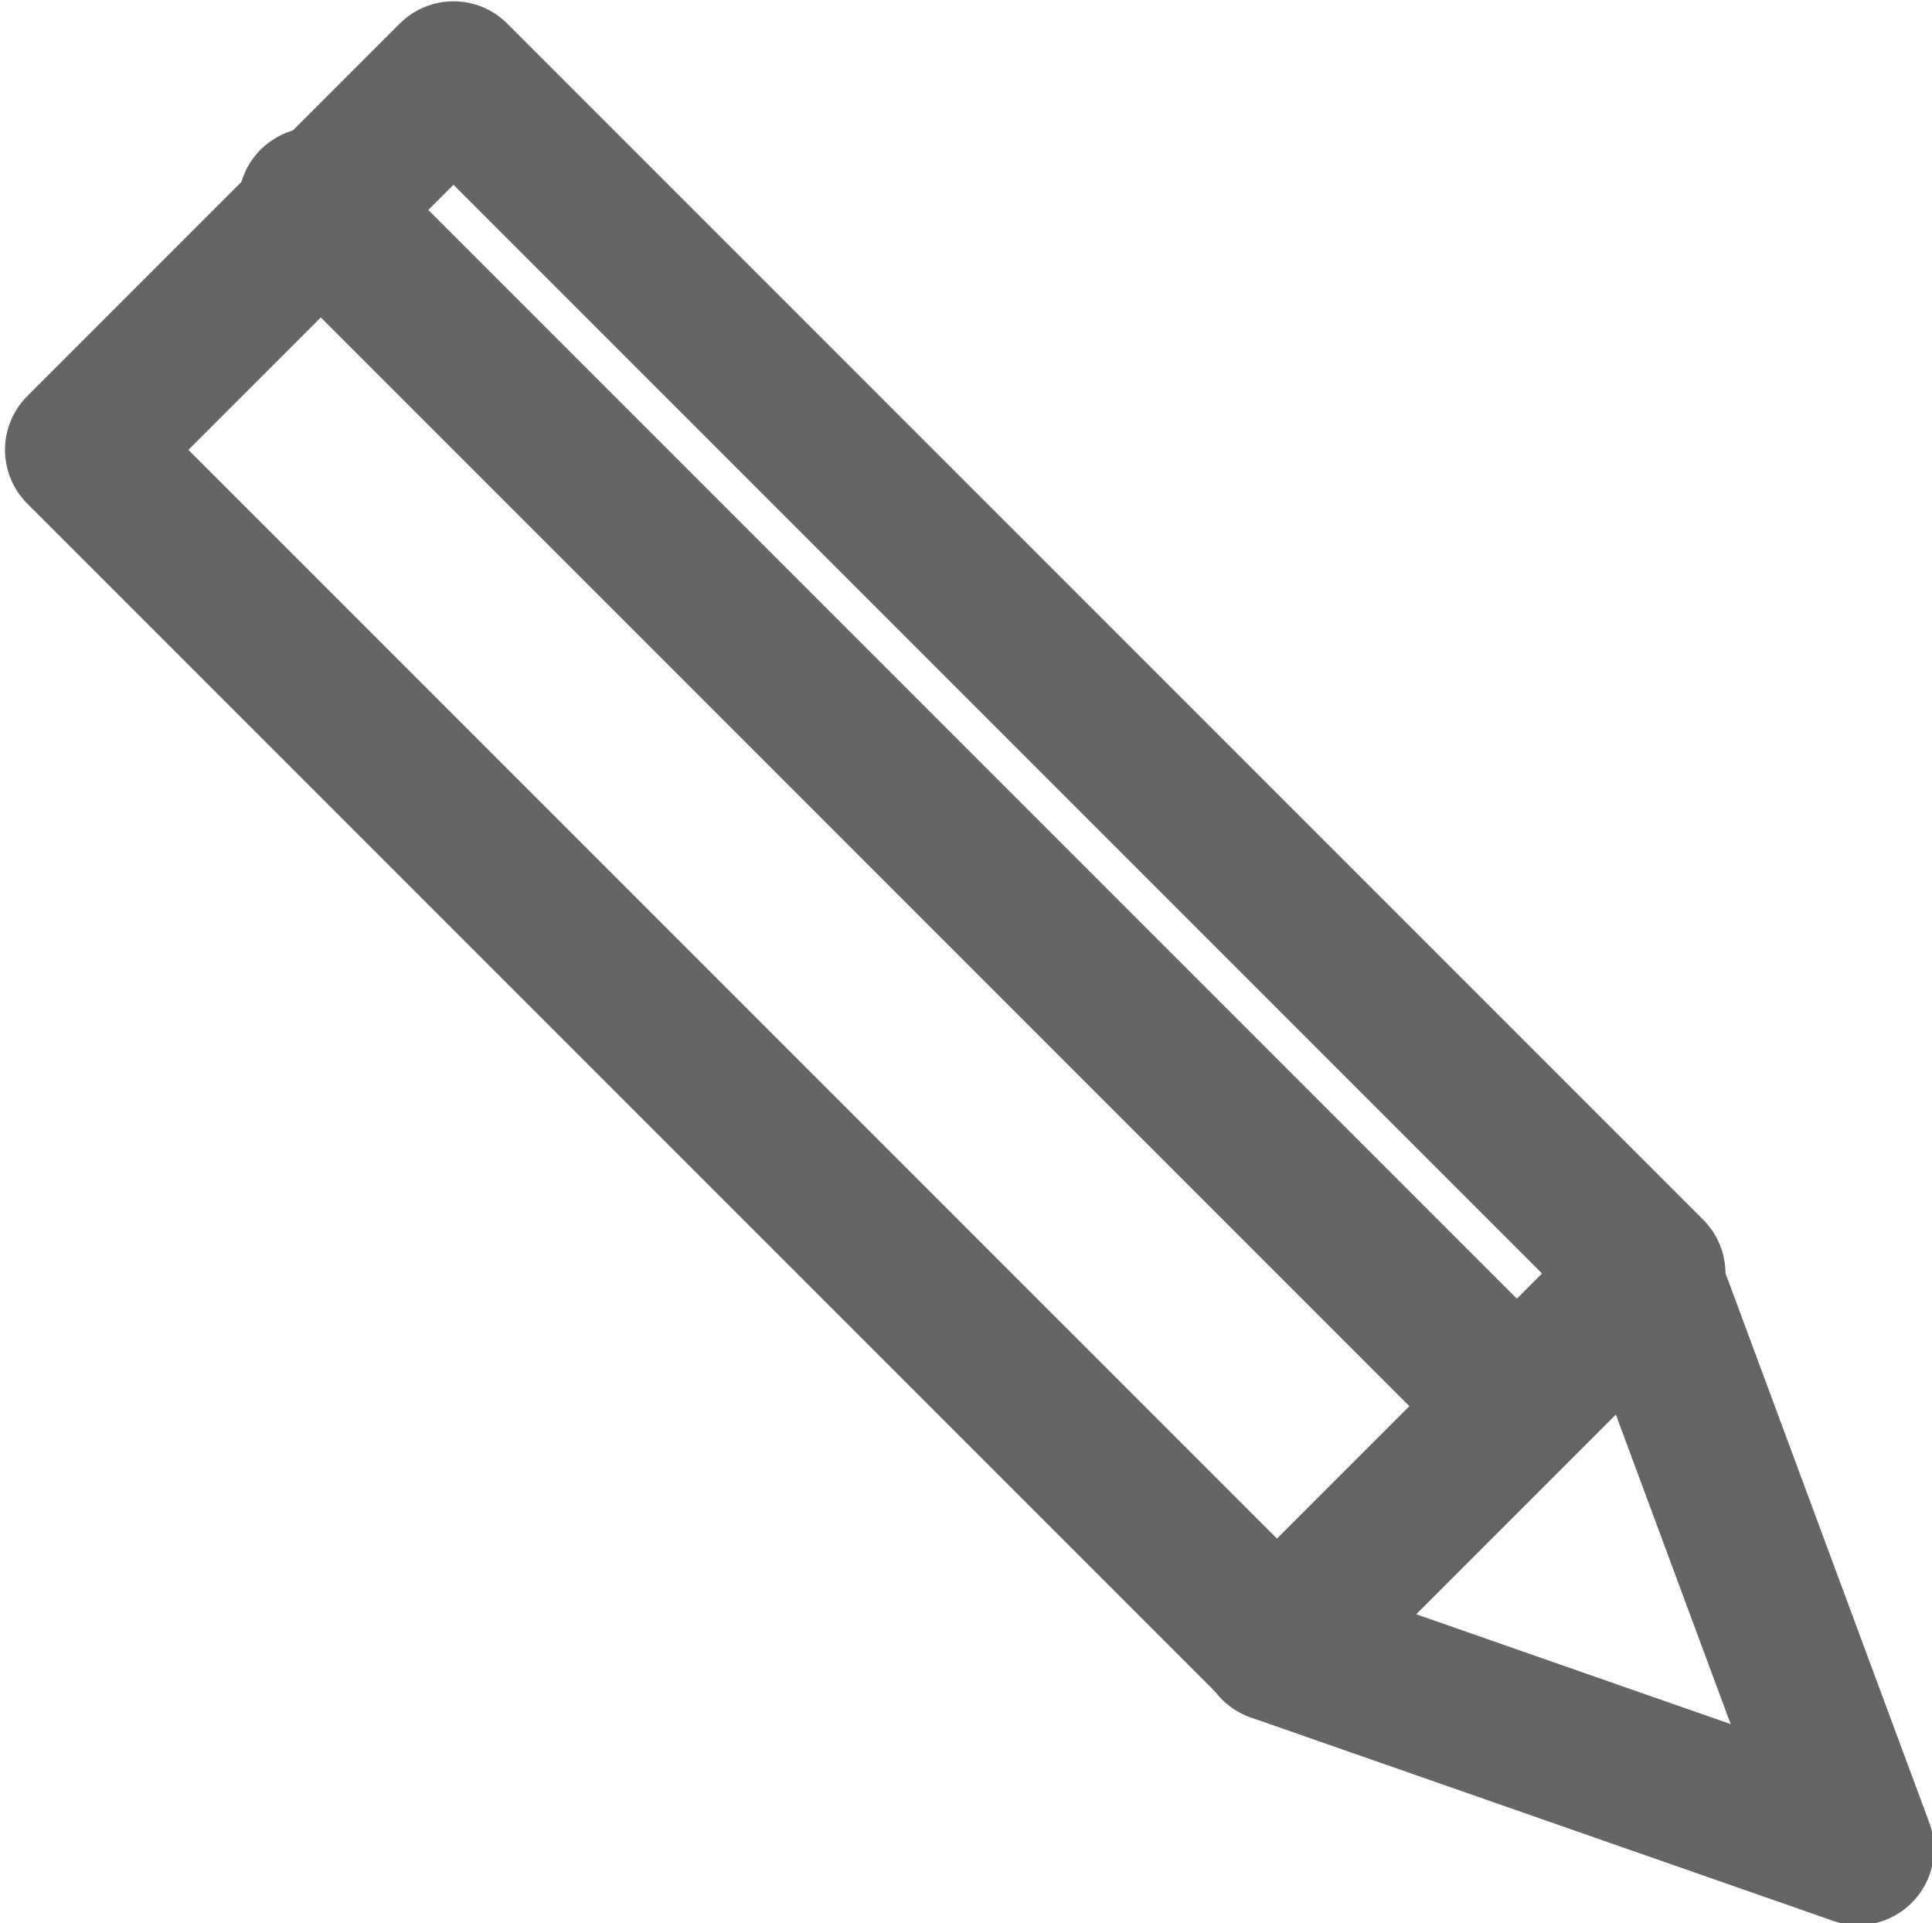
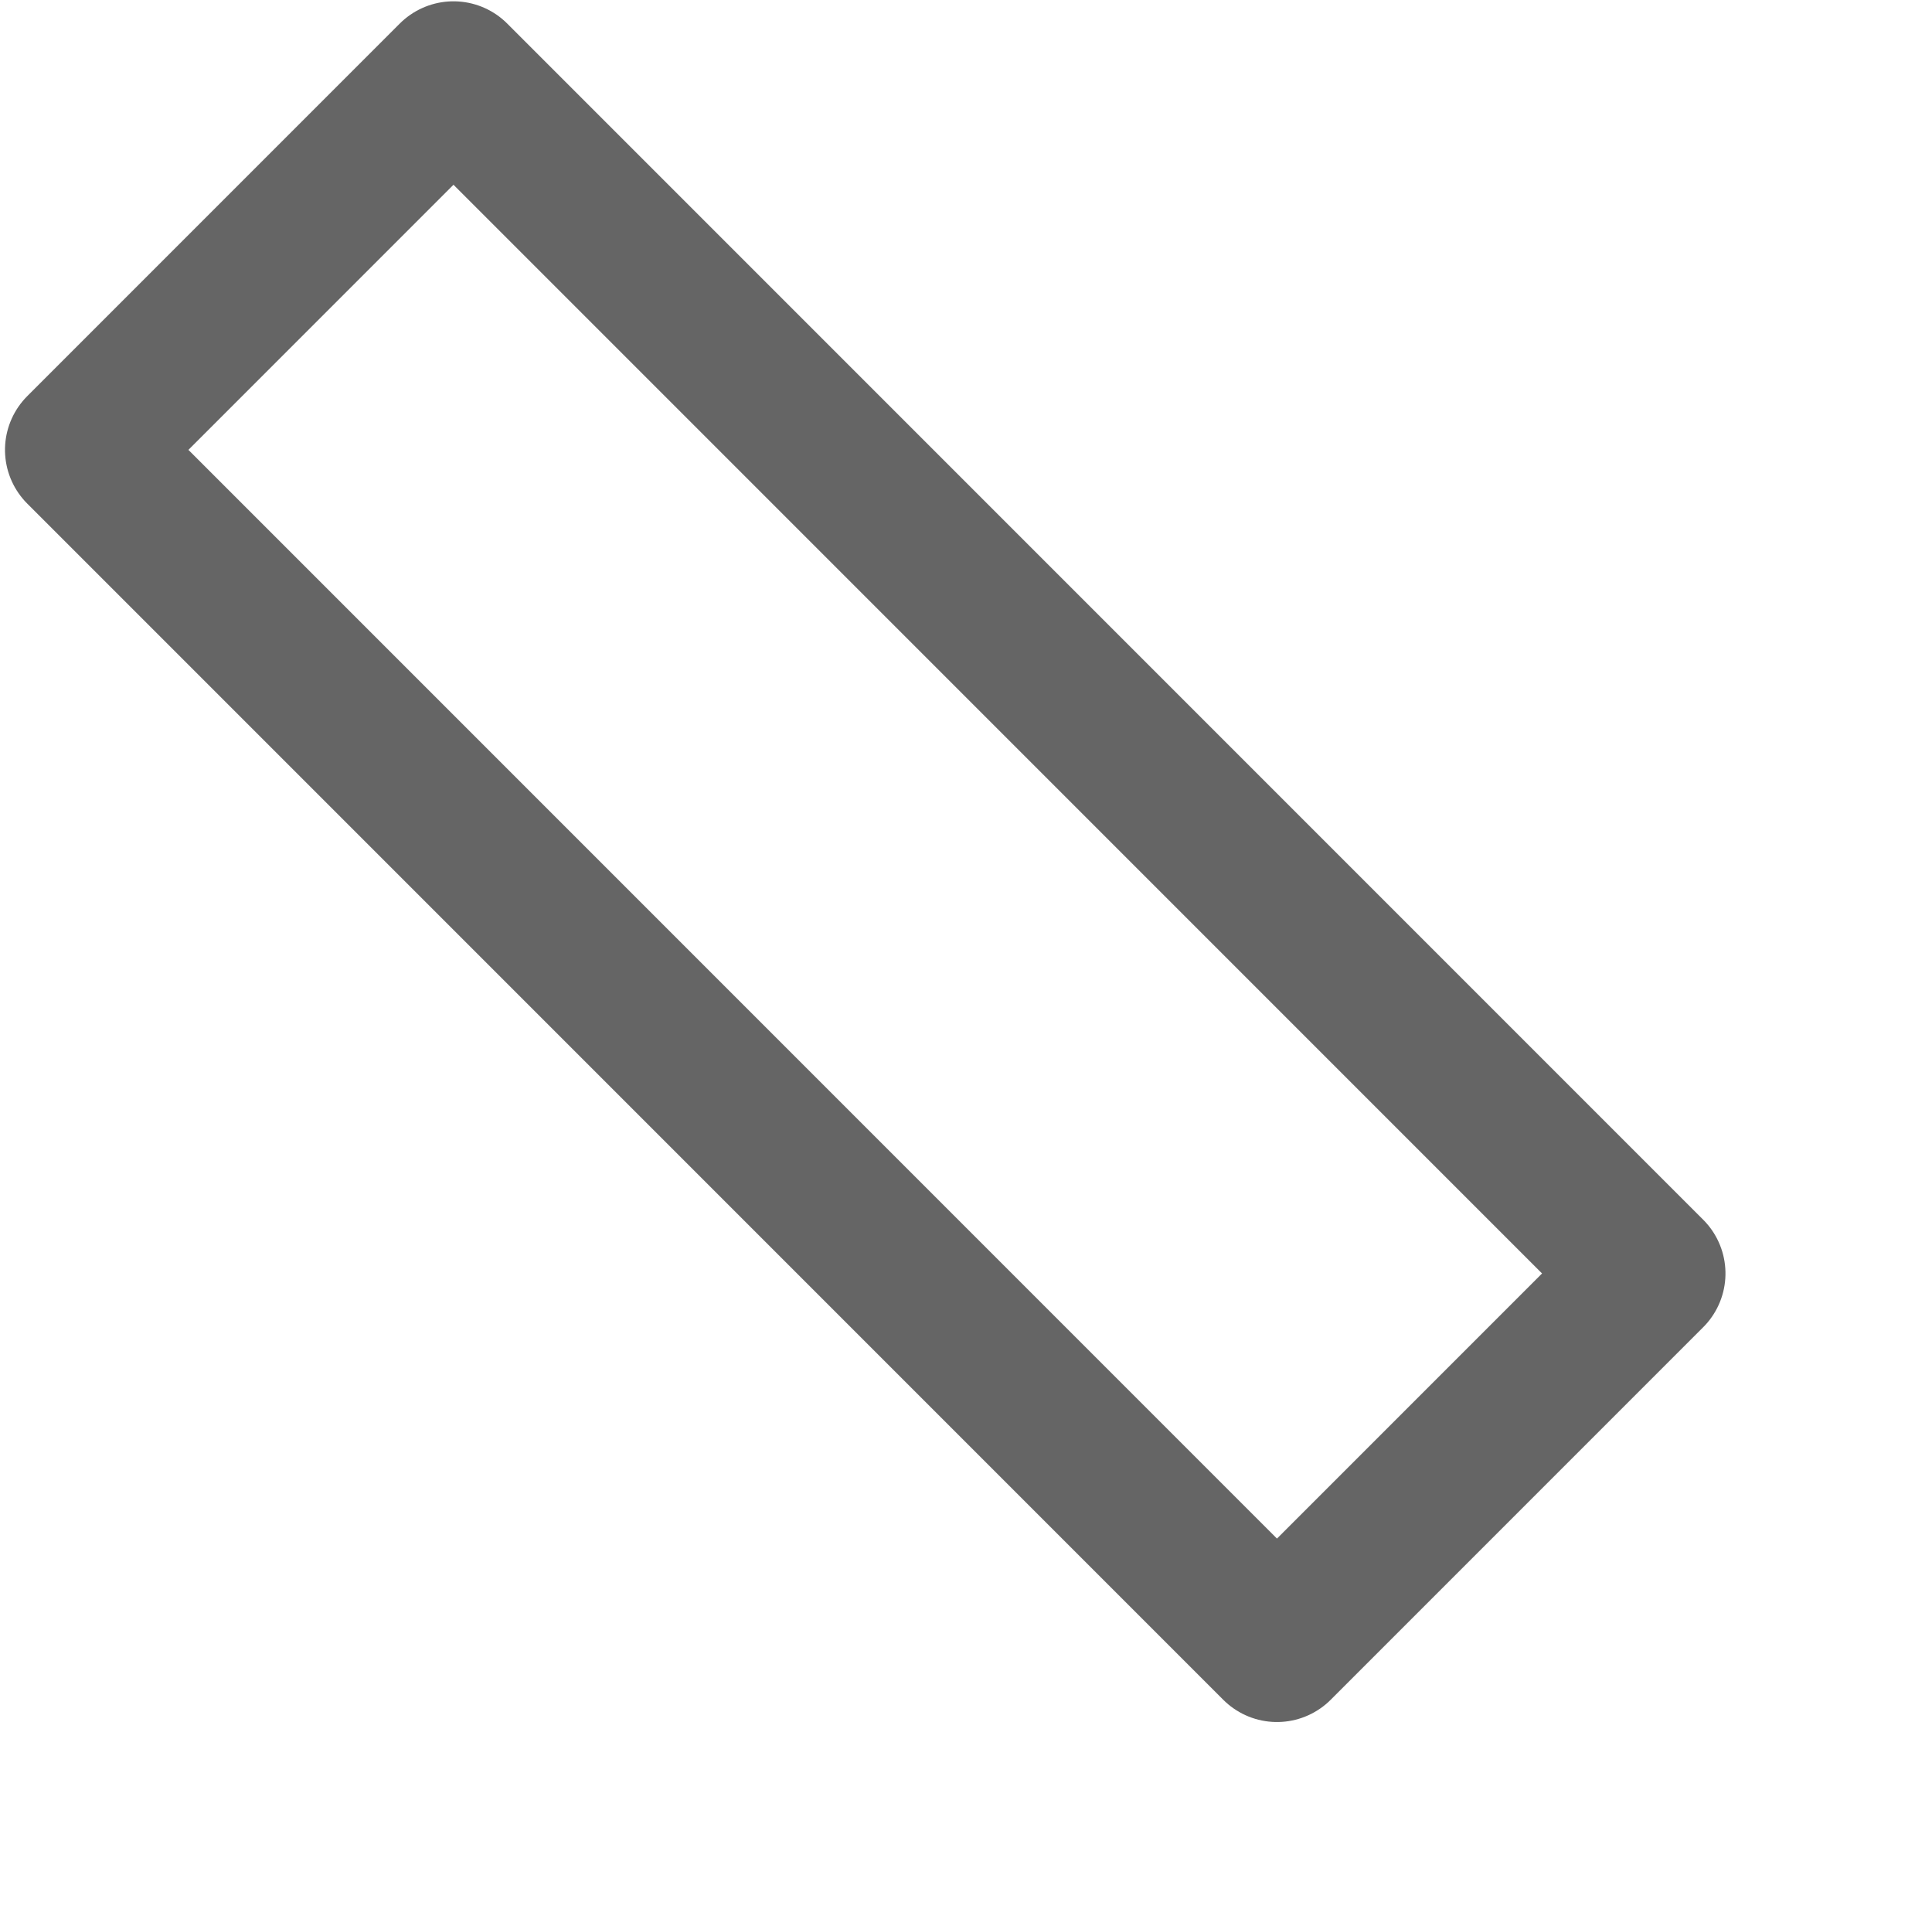
<svg xmlns="http://www.w3.org/2000/svg" version="1.1" id="Layer_1" x="0px" y="0px" viewBox="0 0 20.9 20.8" style="enable-background:new 0 0 20.9 20.8;" xml:space="preserve">
  <style type="text/css">
	.st0{fill:none;stroke:#656565;stroke-width:1.644;stroke-linecap:round;stroke-linejoin:round;stroke-miterlimit:10;}
</style>
  <g>
    <rect x="6.5" y="0.2" transform="matrix(0.707 -0.707 0.707 0.707 -3.861 9.32)" class="st0" width="5.7" height="18.3" />
-     <line class="st0" x1="3.4" y1="2.2" x2="16.4" y2="15.2" />
-     <polyline class="st0" points="17.8,13.8 20.1,20 13.8,17.8  " />
  </g>
</svg>